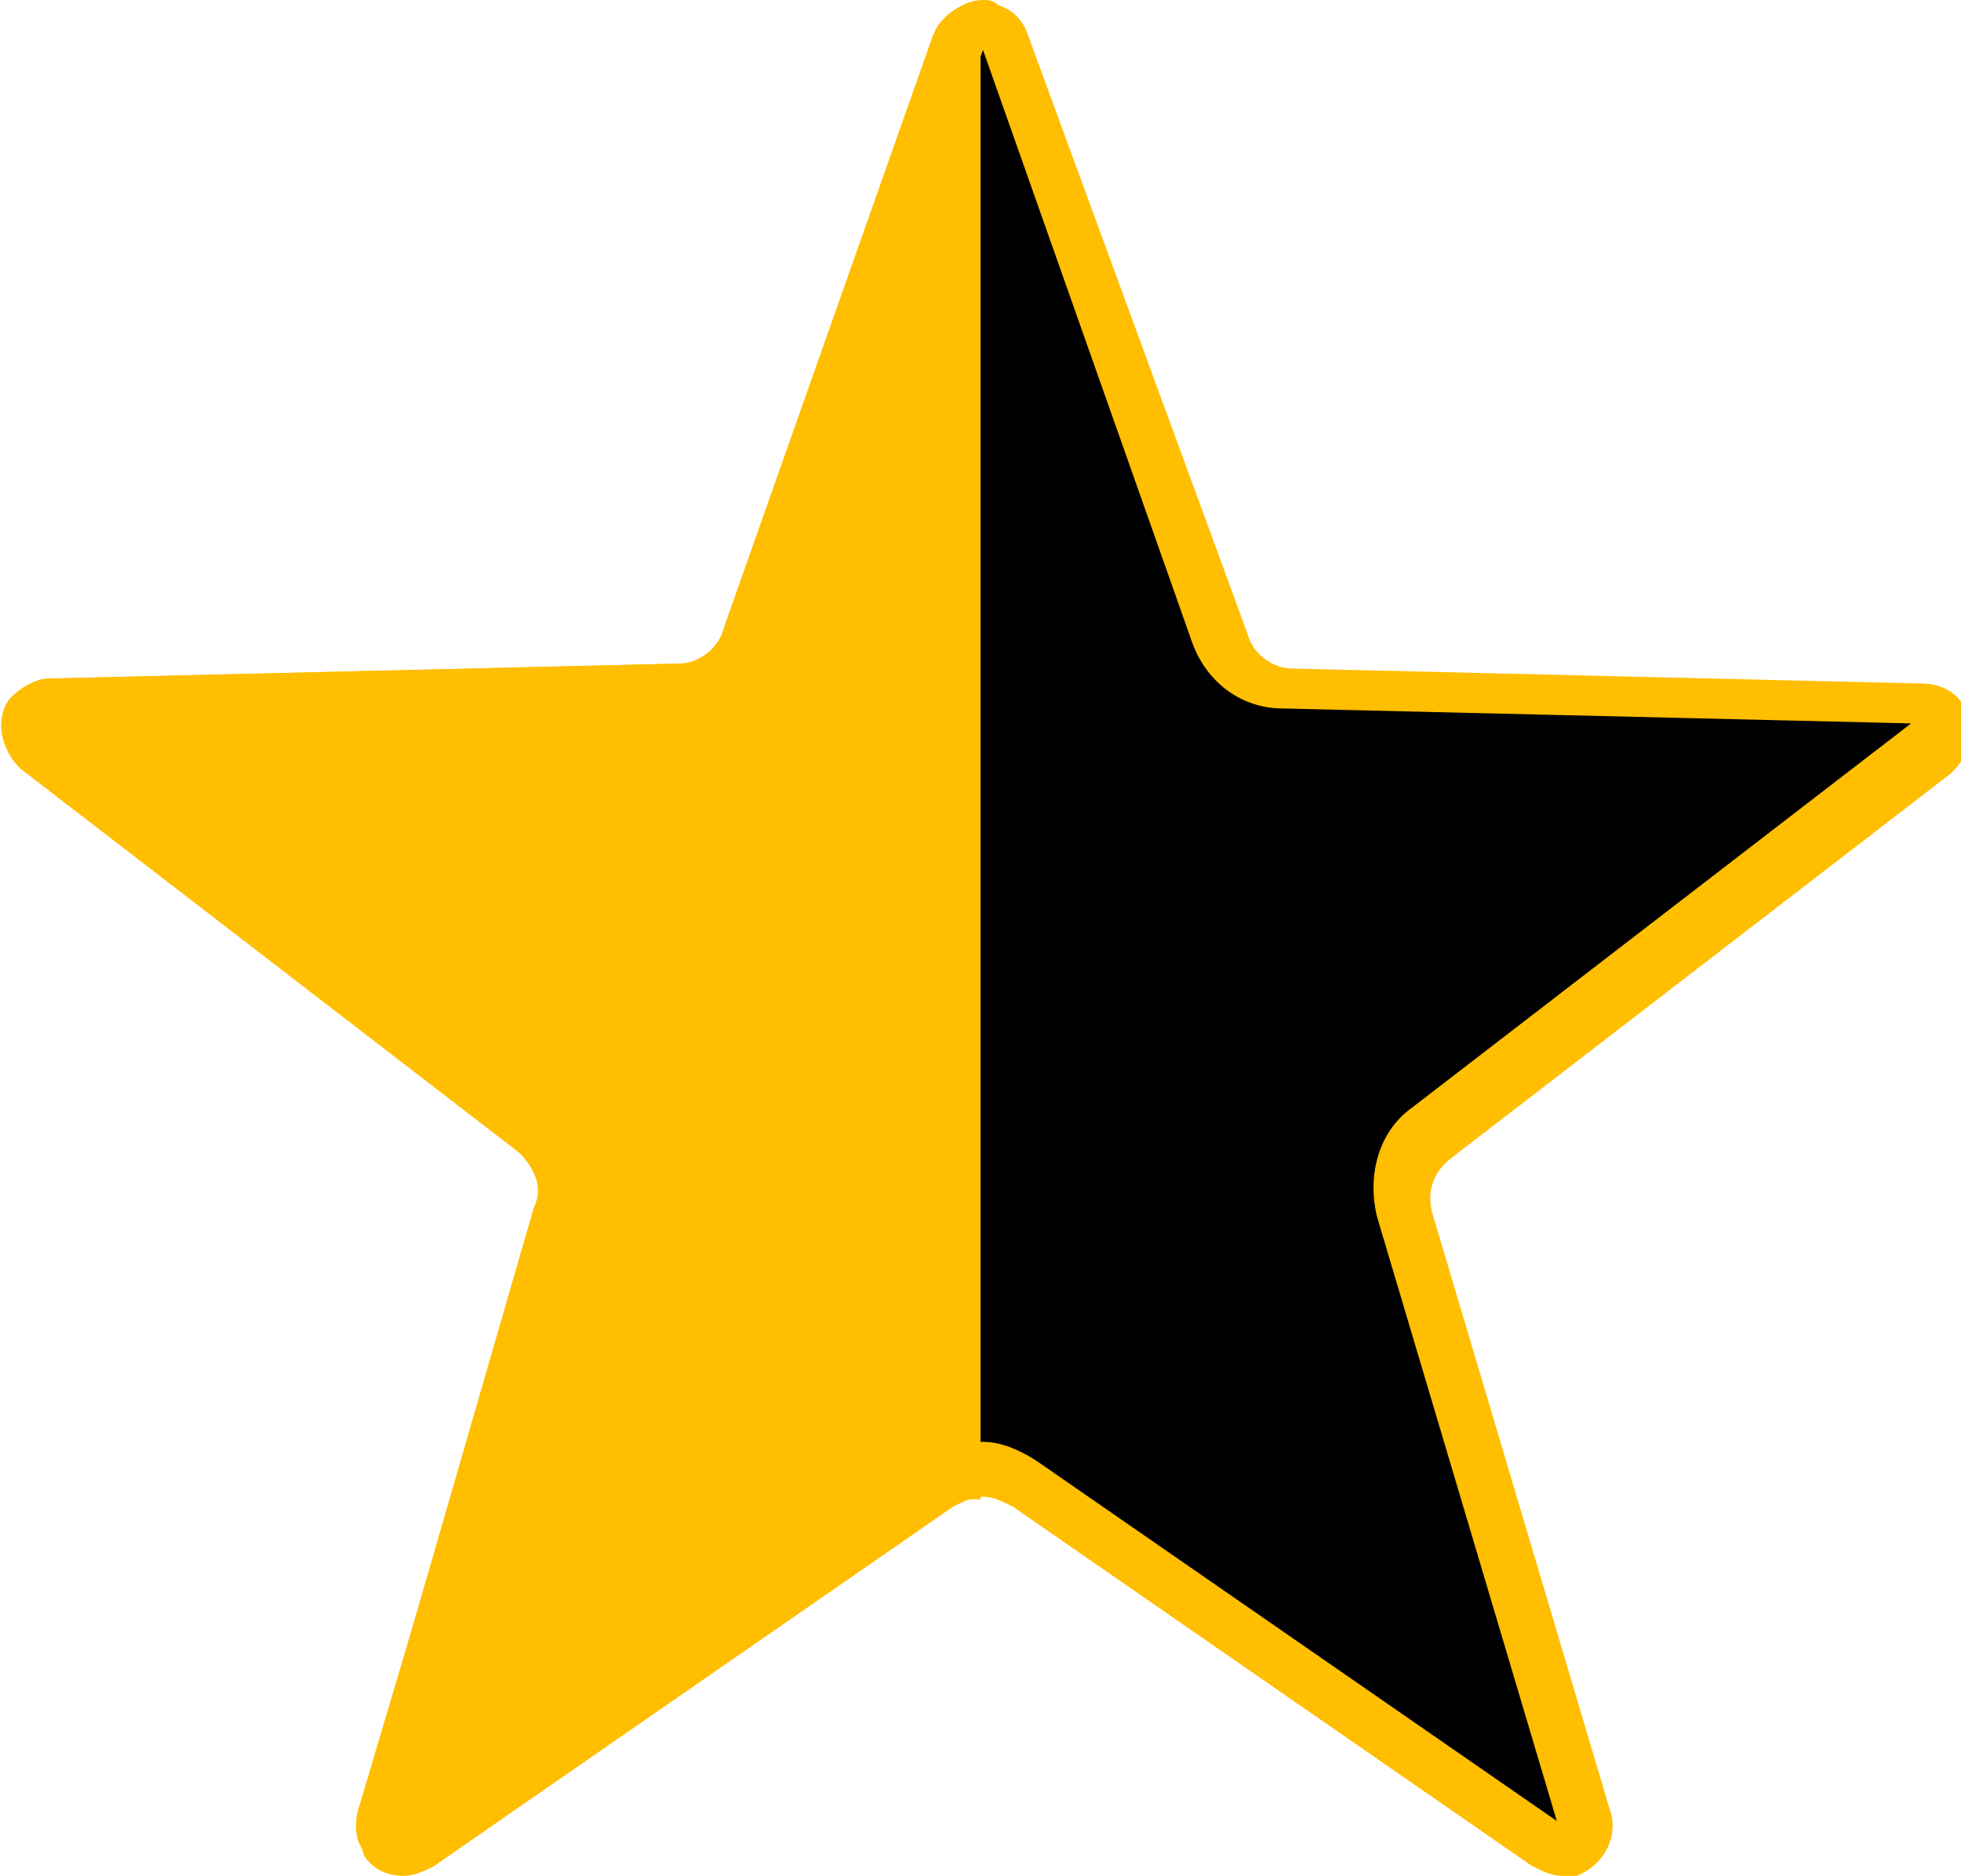
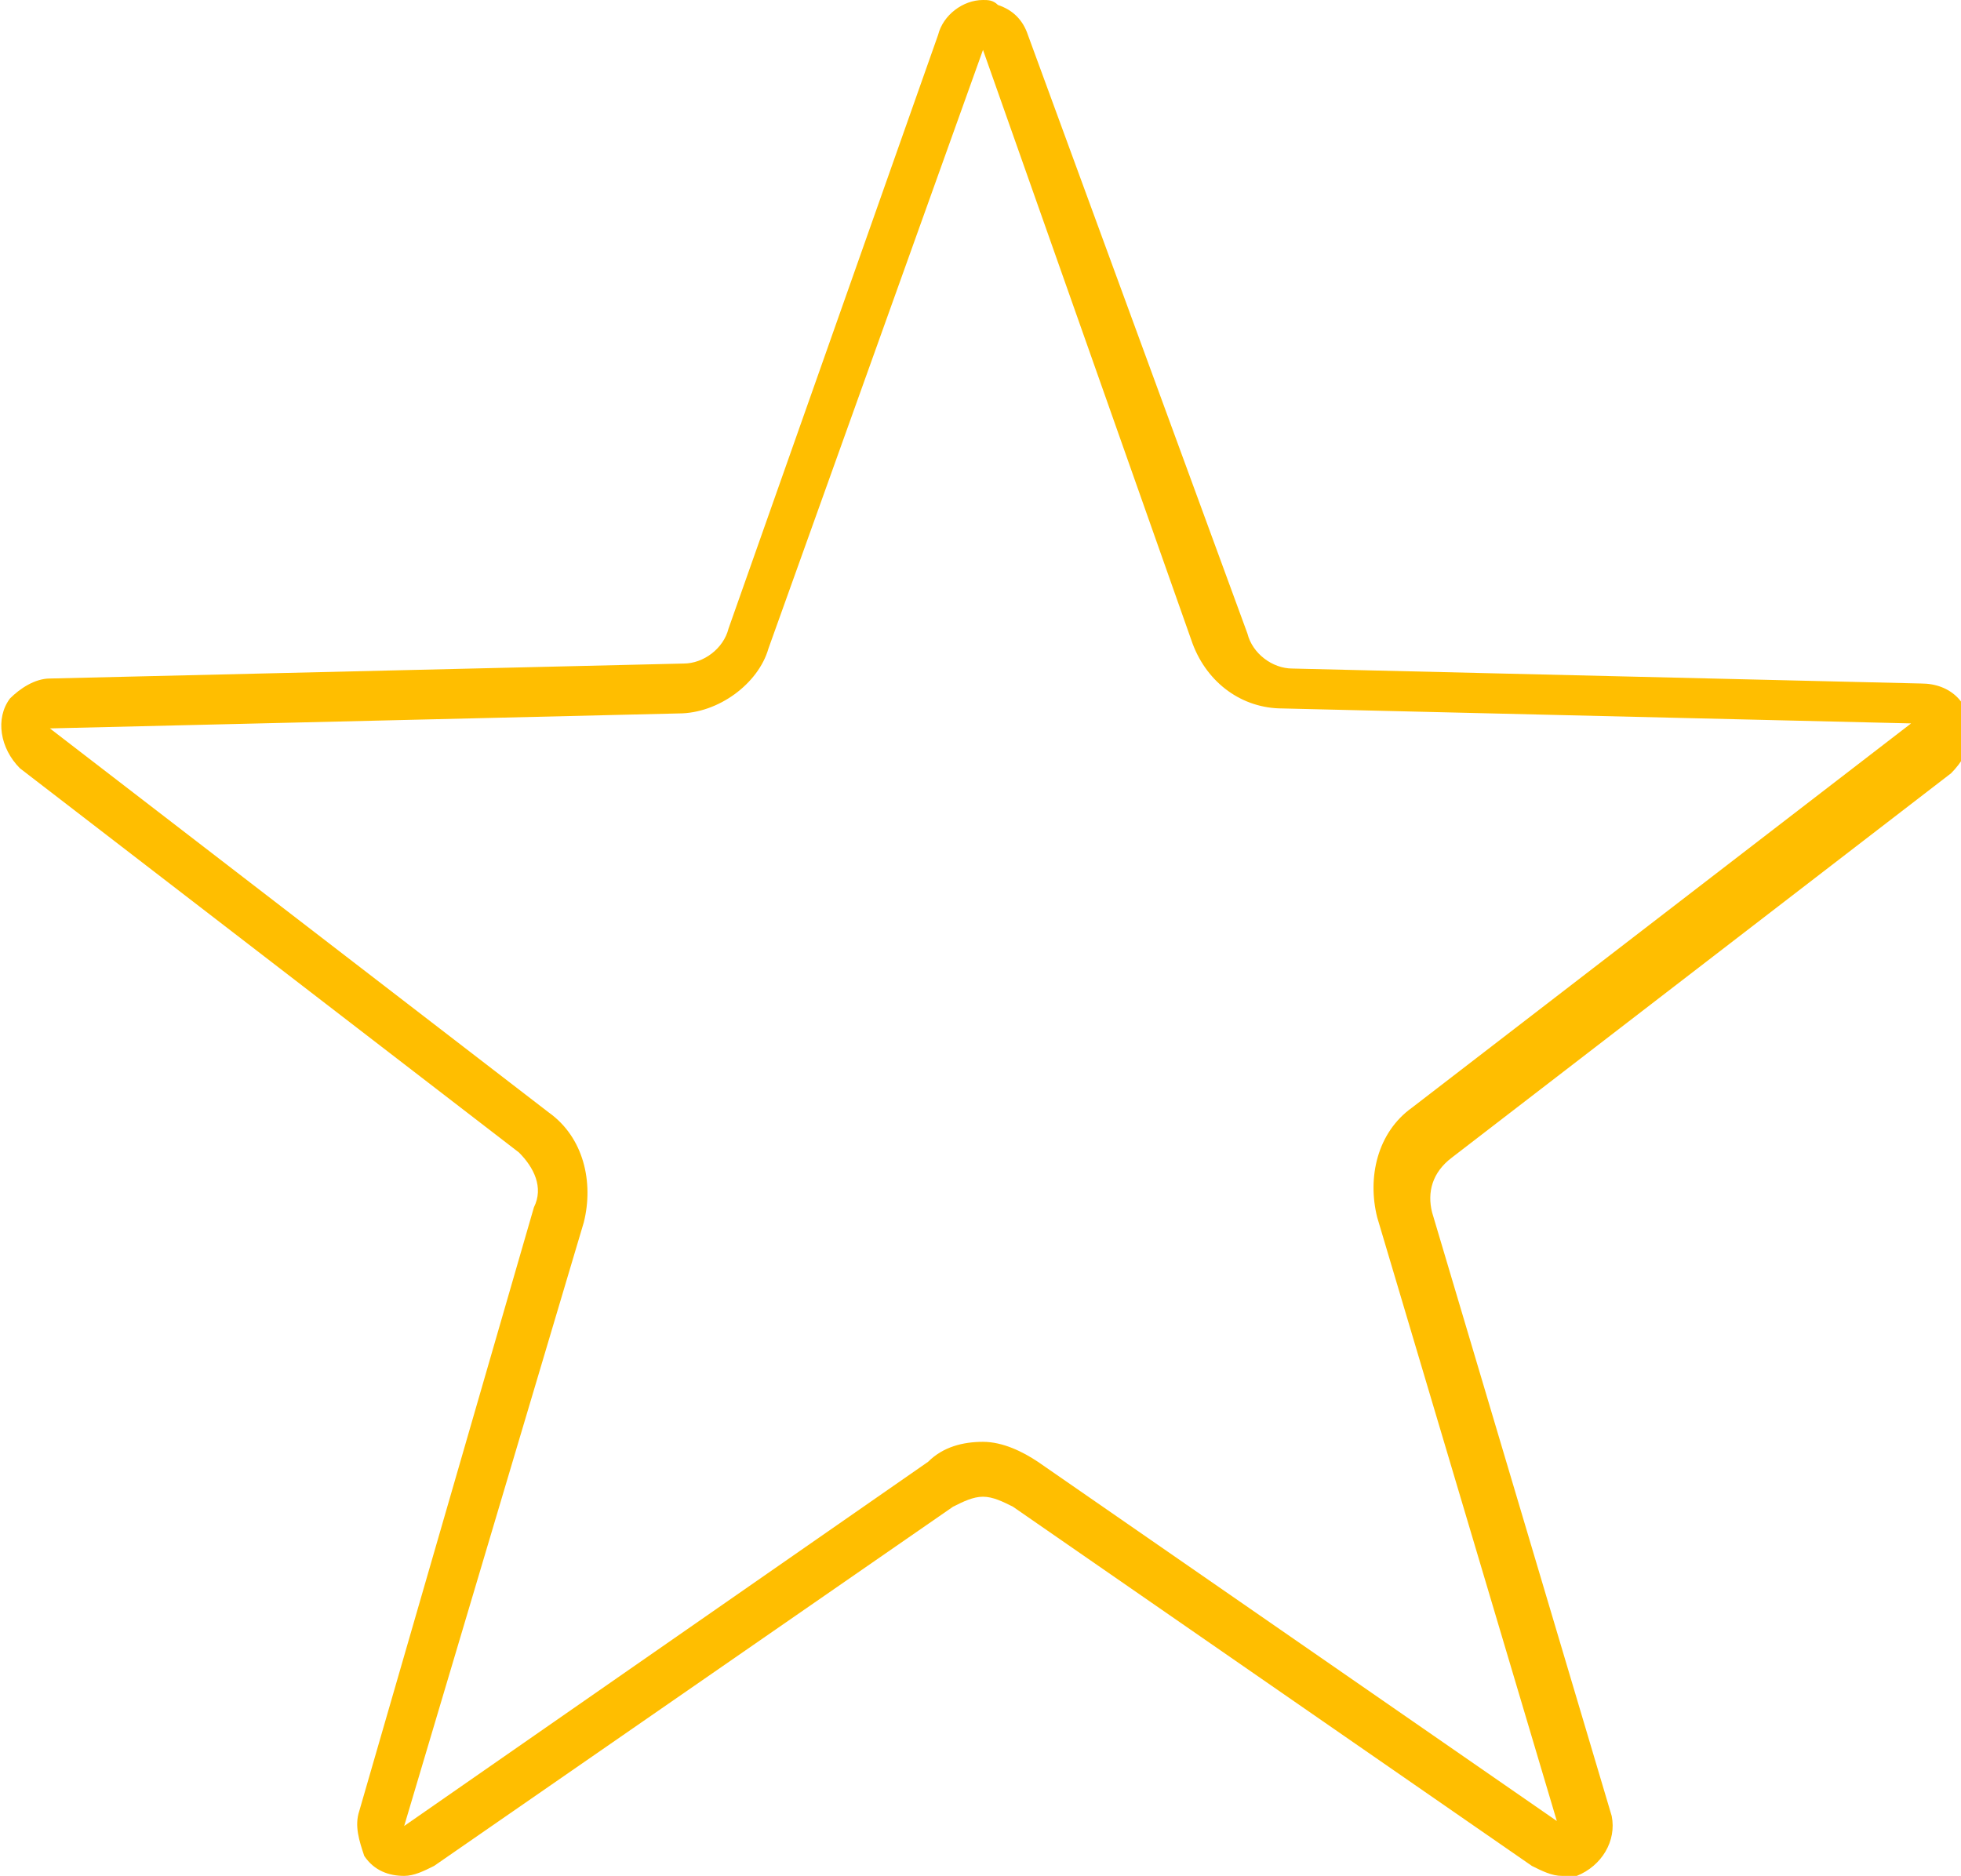
<svg xmlns="http://www.w3.org/2000/svg" xmlns:xlink="http://www.w3.org/1999/xlink" version="1.1" id="Layer_1" x="0px" y="0px" viewBox="0 0 39.3 37.6" style="enable-background:new 0 0 39.3 37.6;" xml:space="preserve">
  <style type="text/css">
	.st0{fill:#FFBE00;}
	.st1{clip-path:url(#SVGID_00000177447218416388658990000017949005427820685457_);}
</style>
  <g id="Polygon_1">
-     <path d="M31.2,37.1c-0.1,0-0.2,0-0.3-0.1l-10.4-7.2c-0.3-0.2-0.5-0.3-0.9-0.3s-0.6,0.1-0.9,0.3L8.4,37c-0.1,0.1-0.2,0.1-0.3,0.1   c-0.2,0-0.3-0.1-0.4-0.2c-0.1-0.1-0.1-0.3-0.1-0.4l3.6-12.1c0.2-0.6,0-1.2-0.5-1.6L0.7,15c-0.1-0.1-0.2-0.2-0.2-0.3   c0-0.1,0-0.3,0.1-0.4c0.1-0.1,0.2-0.2,0.4-0.2l12.6-0.3c0.6,0,1.2-0.4,1.4-1l4.2-11.9c0.1-0.2,0.3-0.3,0.5-0.3c0.1,0,0.1,0,0.2,0   c0.1,0.1,0.3,0.2,0.3,0.3l4.2,11.9c0.2,0.6,0.8,1,1.4,1l12.6,0.3c0.1,0,0.3,0.1,0.3,0.2c0.1,0.1,0.1,0.2,0.1,0.4   c0,0.2-0.1,0.3-0.2,0.4l-10,7.7c-0.5,0.4-0.7,1-0.5,1.6l3.6,12.1c0.1,0.3-0.1,0.5-0.3,0.6C31.3,37.1,31.2,37.1,31.2,37.1z" />
    <path class="st0" d="M19.7,1l4.2,11.9c0.3,0.8,1,1.3,1.8,1.3l12.6,0.3l-10,7.7c-0.7,0.5-0.9,1.4-0.7,2.2l3.6,12.1l-10.4-7.2   c-0.3-0.2-0.7-0.4-1.1-0.4c-0.4,0-0.8,0.1-1.1,0.4L8.1,36.6l3.6-12.1c0.2-0.8,0-1.7-0.7-2.2L1,14.6l12.6-0.3c0.8,0,1.6-0.6,1.8-1.3   L19.7,1 M19.7,0c-0.4,0-0.8,0.3-0.9,0.7l-4.2,11.9c-0.1,0.4-0.5,0.7-0.9,0.7L1,13.6c-0.3,0-0.6,0.2-0.8,0.4   C-0.1,14.4,0,15,0.4,15.4l10,7.7c0.3,0.3,0.5,0.7,0.3,1.1L7.2,36.3c-0.1,0.3,0,0.6,0.1,0.9c0.2,0.3,0.5,0.4,0.8,0.4   c0.2,0,0.4-0.1,0.6-0.2l10.4-7.2c0.2-0.1,0.4-0.2,0.6-0.2s0.4,0.1,0.6,0.2l10.4,7.2c0.2,0.1,0.4,0.2,0.6,0.2c0.1,0,0.2,0,0.3,0   c0.5-0.2,0.8-0.7,0.7-1.2l-3.6-12.1c-0.1-0.4,0-0.8,0.4-1.1l10-7.7c0.2-0.2,0.4-0.5,0.4-0.8c0-0.6-0.4-1-1-1l-12.6-0.3   c-0.4,0-0.8-0.3-0.9-0.7L20.6,0.7c-0.1-0.3-0.3-0.5-0.6-0.6C19.9,0,19.8,0,19.7,0L19.7,0z" />
  </g>
  <g>
    <defs>
-       <rect id="SVGID_1_" transform="matrix(-1 -1.224647e-16 1.224647e-16 -1 19.651 37.563)" width="19.7" height="37.6" />
-     </defs>
+       </defs>
    <clipPath id="SVGID_00000047775169567099683230000017298306165614413501_">
      <use xlink:href="#SVGID_1_" style="overflow:visible;" />
    </clipPath>
    <g id="Polygon_1_00000024684823406854929870000000631406618558596008_" style="clip-path:url(#SVGID_00000047775169567099683230000017298306165614413501_);">
      <path class="st0" d="M18.7,0.7c0.2-0.5,0.8-0.8,1.3-0.6c0.3,0.1,0.5,0.3,0.6,0.6l4.2,11.9c0.1,0.4,0.5,0.7,0.9,0.7l12.6,0.3    c0.6,0,1,0.5,1,1c0,0.3-0.2,0.6-0.4,0.8l-10,7.7c-0.3,0.3-0.5,0.7-0.4,1.1l3.6,12.1c0.2,0.5-0.1,1.1-0.7,1.2    c-0.3,0.1-0.6,0-0.9-0.1l-10.4-7.2c-0.3-0.2-0.8-0.2-1.1,0L8.7,37.4c-0.5,0.3-1.1,0.2-1.4-0.3c-0.2-0.2-0.2-0.6-0.1-0.9l3.6-12.1    c0.1-0.4,0-0.8-0.4-1.1l-10-7.7C0,15-0.1,14.4,0.2,14c0.2-0.2,0.5-0.4,0.8-0.4l12.6-0.3c0.4,0,0.8-0.3,0.9-0.7L18.7,0.7z" />
    </g>
  </g>
</svg>